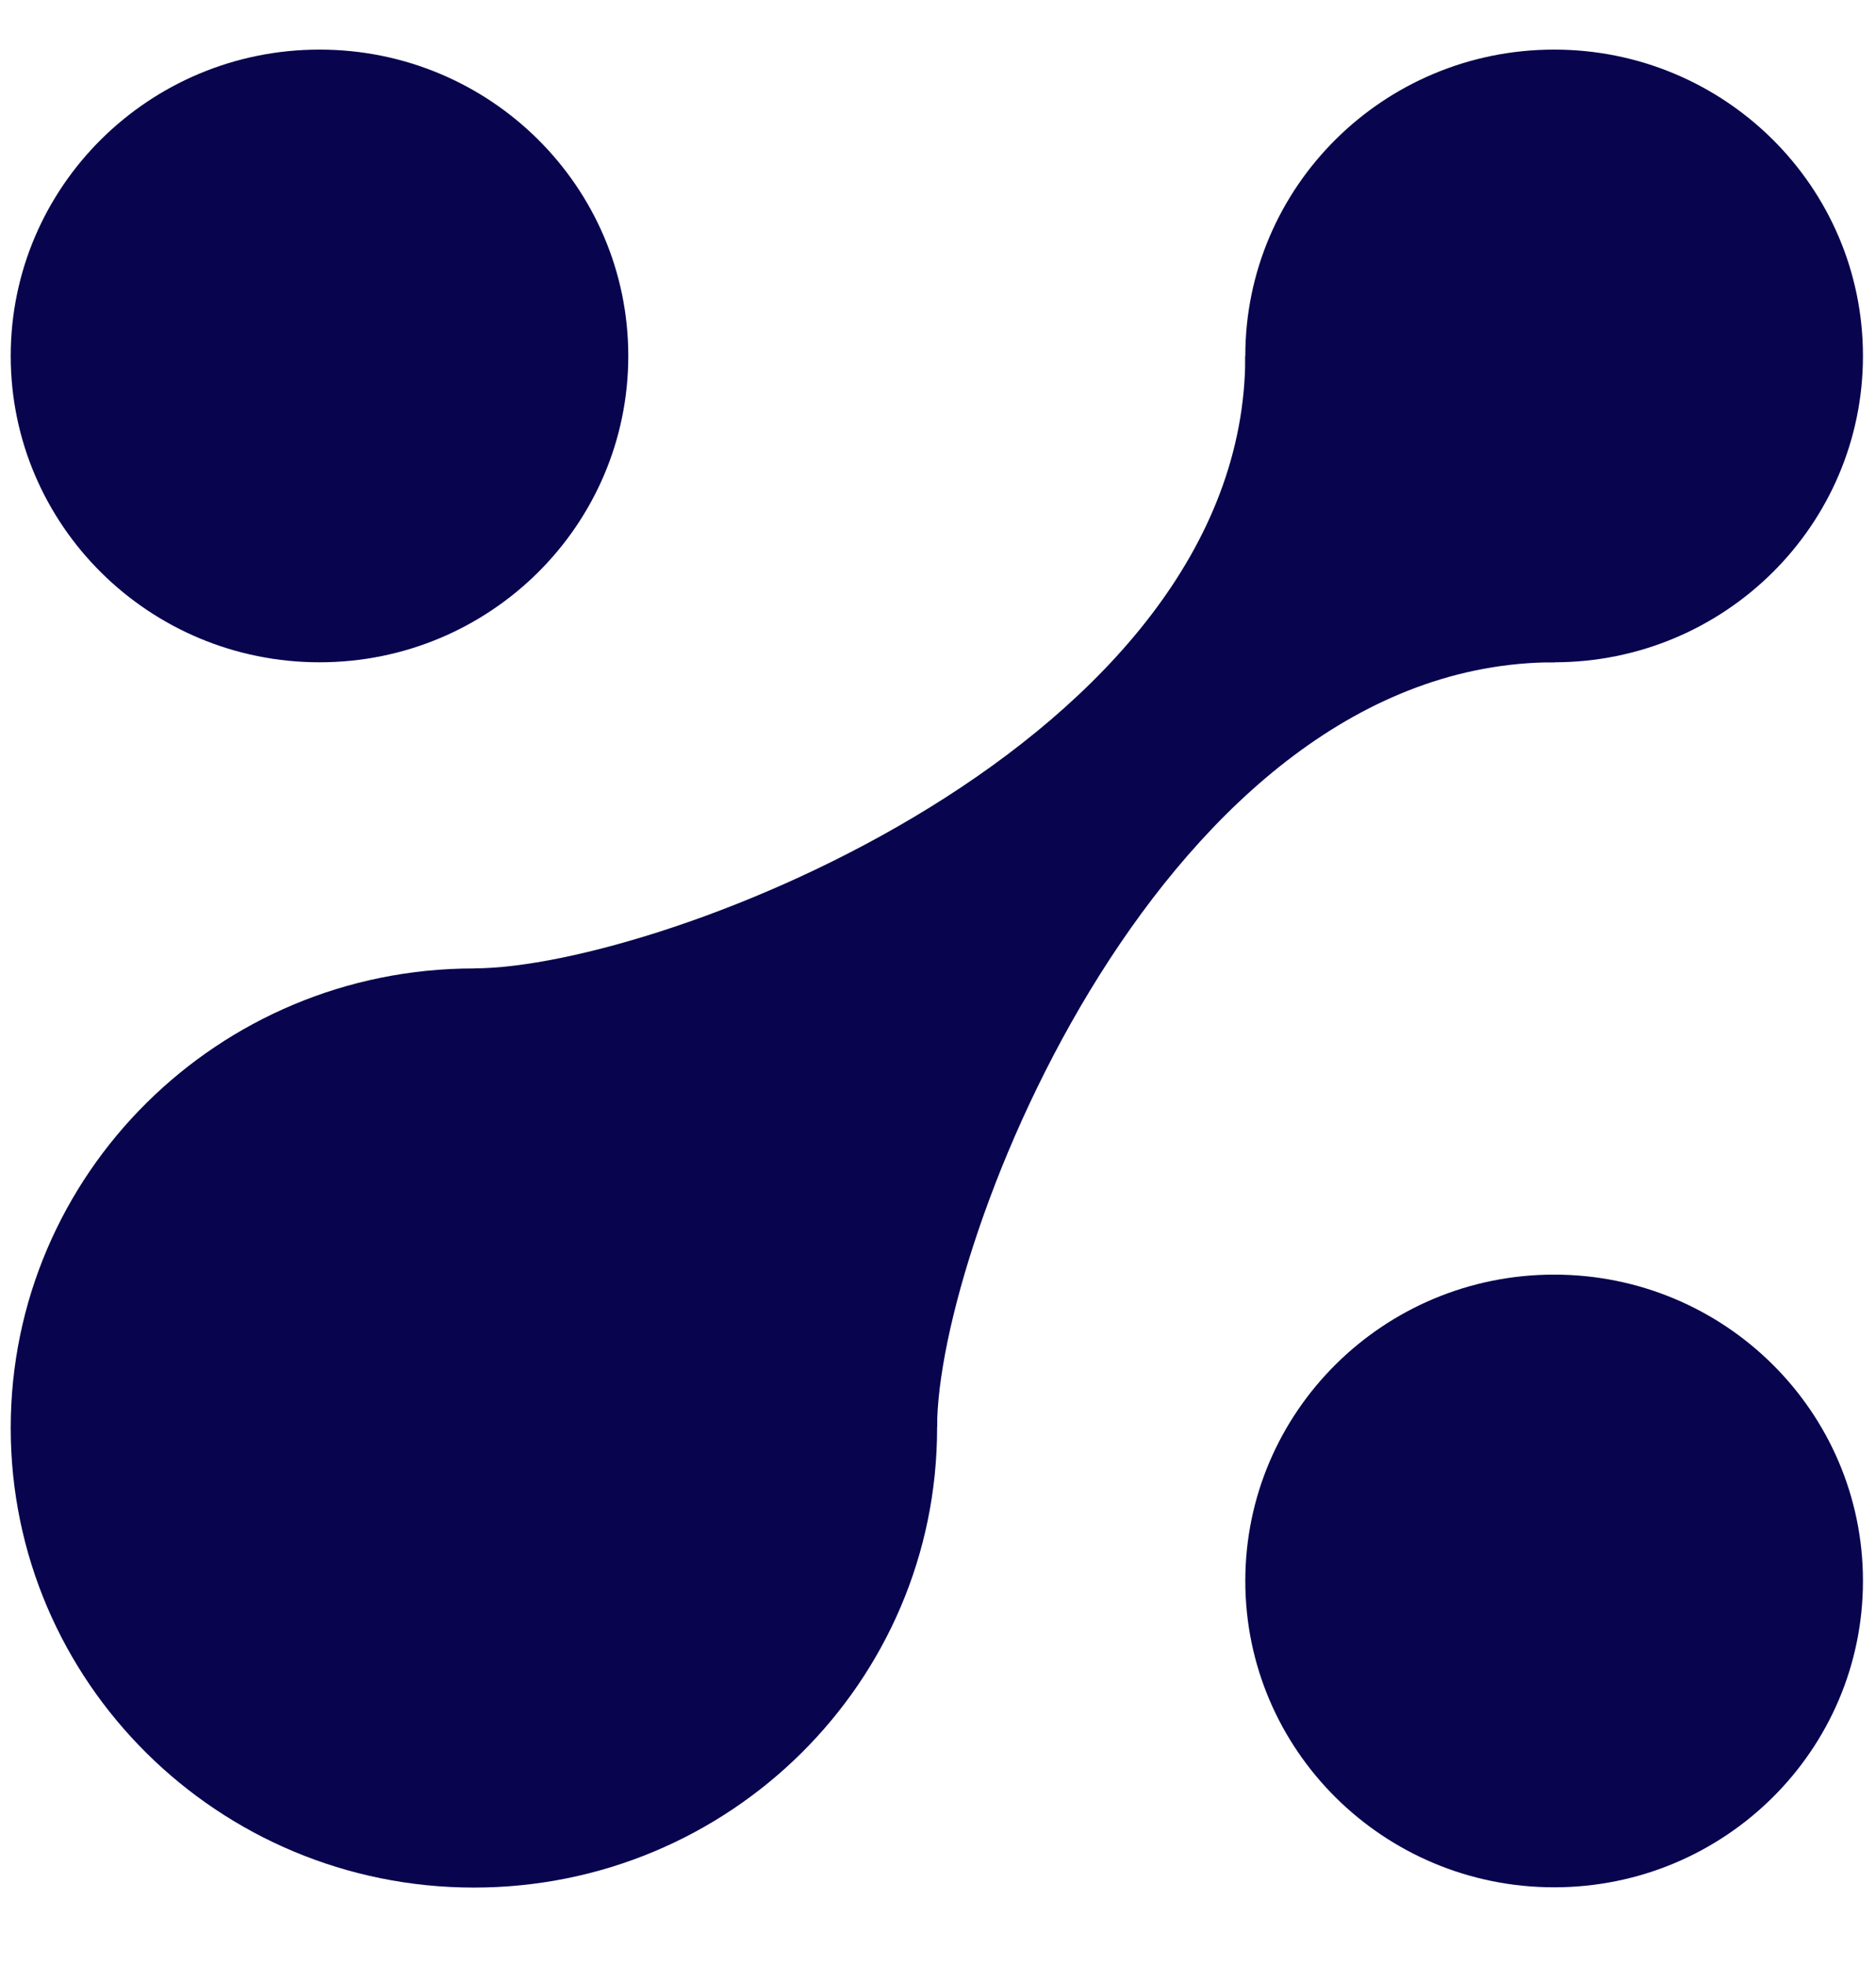
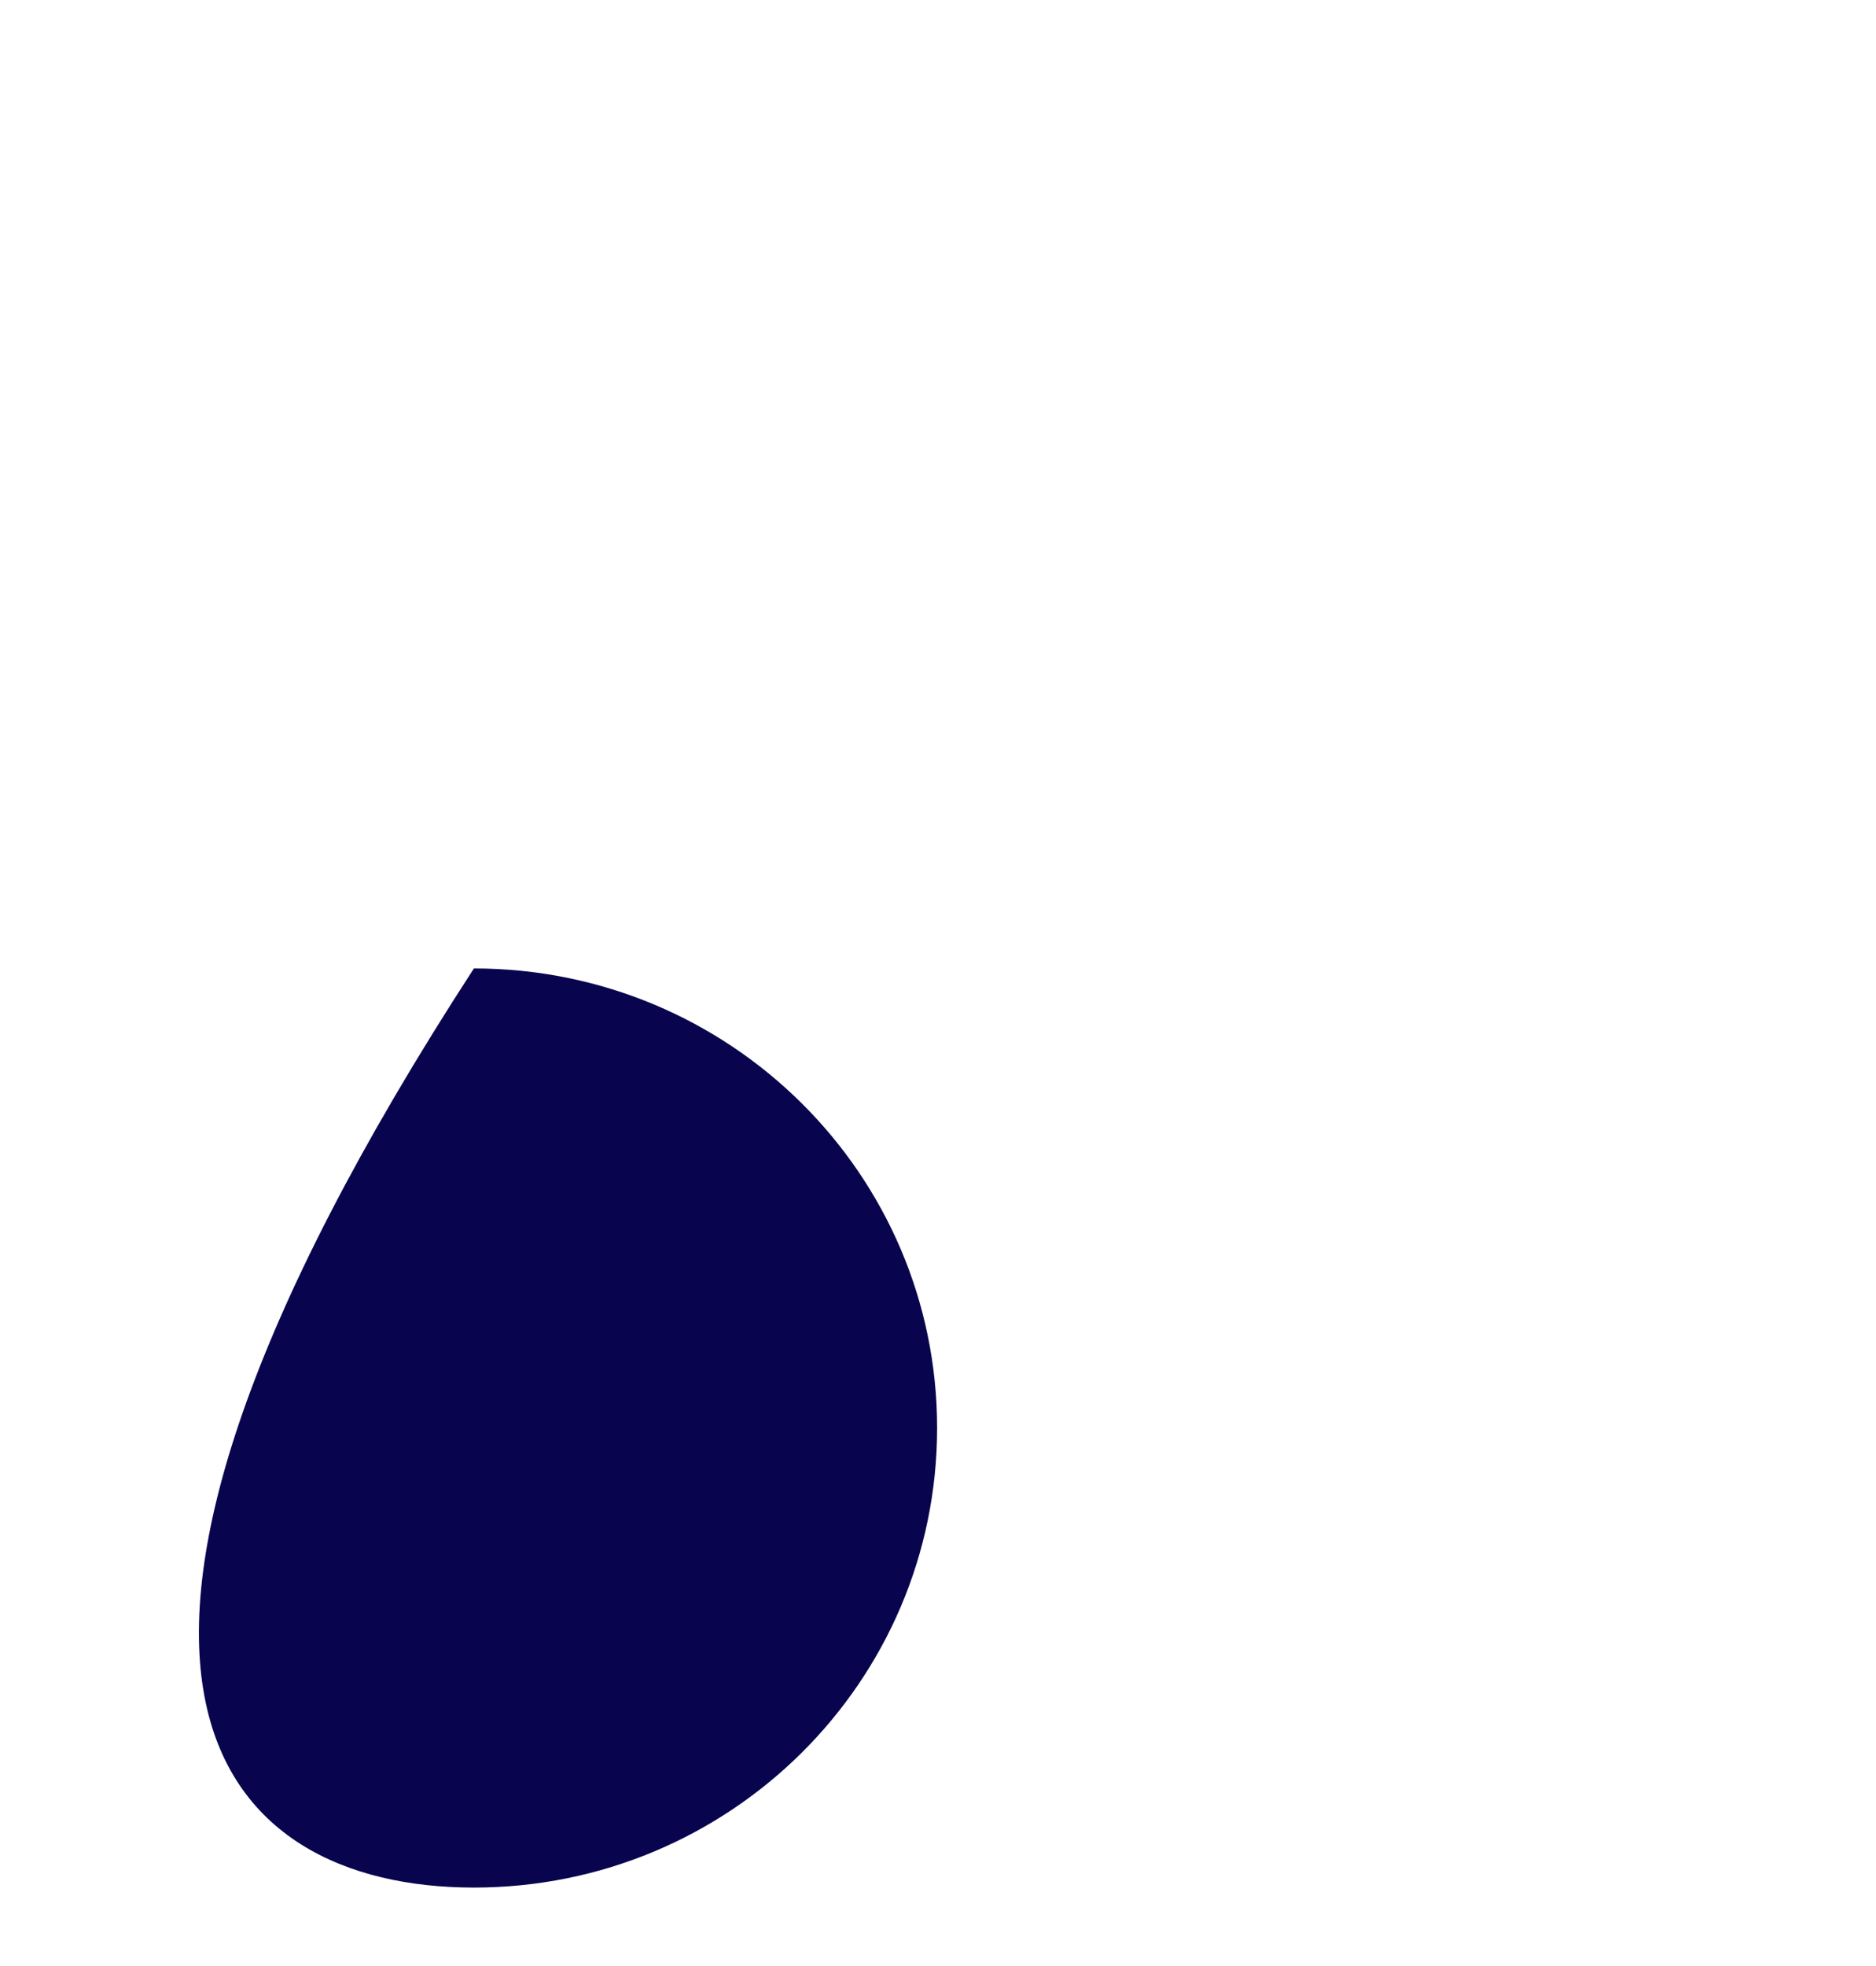
<svg xmlns="http://www.w3.org/2000/svg" width="21" height="22" viewBox="0 0 21 22" fill="none">
-   <path d="M5.305 21.122C8.169 21.122 10.49 18.82 10.49 15.979C10.49 13.139 8.169 10.837 5.305 10.837C2.442 10.837 0.12 13.139 0.12 15.979C0.12 18.82 2.442 21.122 5.305 21.122Z" fill="#08044E" />
-   <path d="M3.577 7.411C5.486 7.411 7.033 5.876 7.033 3.983C7.033 2.09 5.486 0.555 3.577 0.555C1.668 0.555 0.12 2.09 0.12 3.983C0.12 5.876 1.668 7.411 3.577 7.411Z" fill="#08044E" />
-   <path d="M17.397 7.411C19.306 7.411 20.854 5.876 20.854 3.983C20.854 2.09 19.306 0.555 17.397 0.555C15.488 0.555 13.94 2.09 13.94 3.983C13.94 5.876 15.488 7.411 17.397 7.411Z" fill="#08044E" />
-   <path d="M17.397 21.119C19.306 21.119 20.854 19.584 20.854 17.691C20.854 15.798 19.306 14.263 17.397 14.263C15.488 14.263 13.94 15.798 13.94 17.691C13.94 19.584 15.488 21.119 17.397 21.119Z" fill="#08044E" />
-   <path d="M17.405 7.411L13.94 3.983C13.94 8.317 7.402 10.836 5.305 10.836L10.49 15.97C10.49 13.89 13.035 7.411 17.405 7.411Z" fill="#08044E" />
+   <path d="M5.305 21.122C8.169 21.122 10.49 18.82 10.49 15.979C10.49 13.139 8.169 10.837 5.305 10.837C0.12 18.82 2.442 21.122 5.305 21.122Z" fill="#08044E" />
</svg>